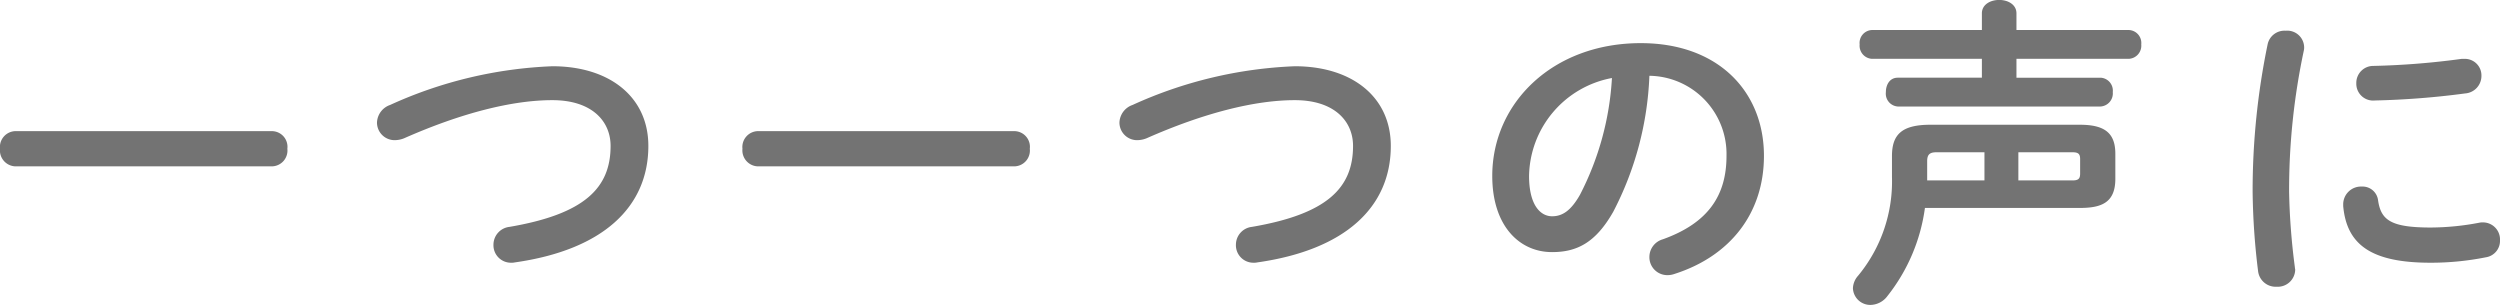
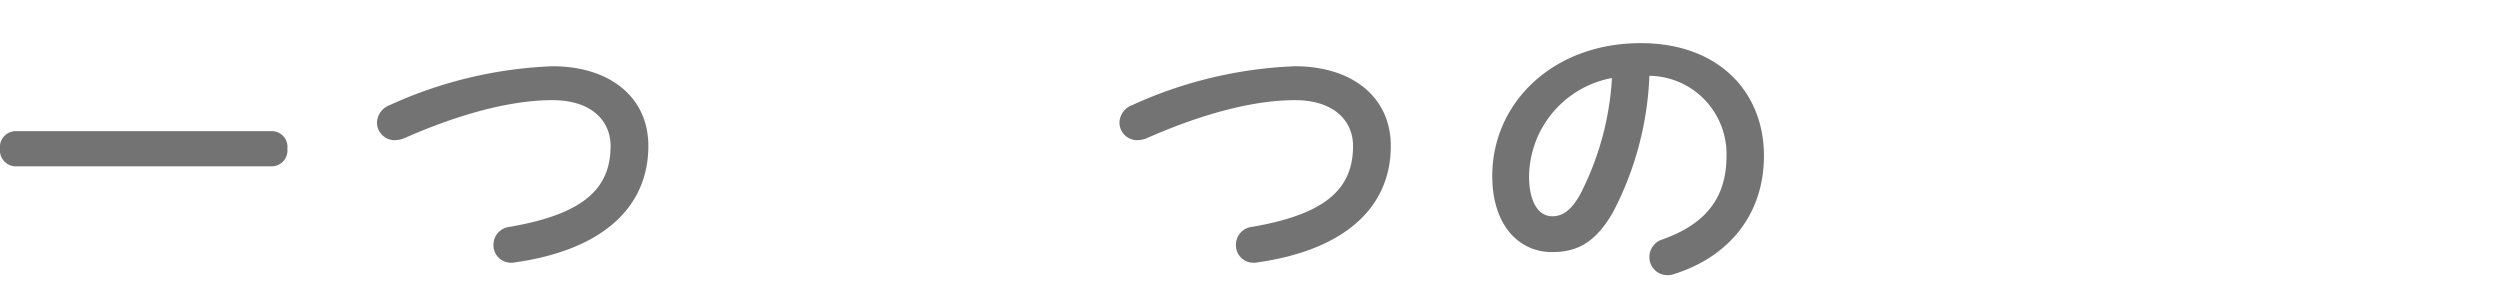
<svg xmlns="http://www.w3.org/2000/svg" width="234.359" height="28.589" viewBox="0 0 234.359 28.589">
  <g transform="translate(-12398.08 -4983.221)">
    <path d="M-753.341,3370.6a1.471,1.471,0,0,1,1.41,1.651,1.485,1.485,0,0,1-1.41,1.649H-777.46a1.5,1.5,0,0,1-1.41-1.649,1.489,1.489,0,0,1,1.41-1.651Z" transform="translate(13176.95 1624.915)" fill="#737373" />
    <path d="M-727.091,3364.516c5.37,0,9,2.88,9,7.468,0,5.731-4.26,9.75-12.51,10.92a1.407,1.407,0,0,1-.359.031,1.639,1.639,0,0,1-1.651-1.71,1.684,1.684,0,0,1,1.5-1.651c7.02-1.2,9.48-3.63,9.48-7.59,0-2.309-1.74-4.289-5.46-4.289-3.749,0-8.52,1.2-13.889,3.57a2.38,2.38,0,0,1-.87.18,1.652,1.652,0,0,1-1.68-1.65,1.817,1.817,0,0,1,1.23-1.65A40.378,40.378,0,0,1-727.091,3364.516Z" transform="translate(13176.95 1624.915)" fill="#737373" />
-     <path d="M-683.742,3370.6a1.471,1.471,0,0,1,1.41,1.651,1.485,1.485,0,0,1-1.41,1.649h-24.119a1.5,1.5,0,0,1-1.409-1.649,1.488,1.488,0,0,1,1.409-1.651Z" transform="translate(13176.95 1624.915)" fill="#737373" />
    <path d="M-657.491,3364.516c5.37,0,9,2.88,9,7.468,0,5.731-4.259,9.75-12.509,10.92a1.414,1.414,0,0,1-.36.031,1.638,1.638,0,0,1-1.65-1.71,1.683,1.683,0,0,1,1.5-1.651c7.019-1.2,9.479-3.63,9.479-7.59,0-2.309-1.739-4.289-5.46-4.289-3.749,0-8.519,1.2-13.888,3.57a2.384,2.384,0,0,1-.871.18,1.651,1.651,0,0,1-1.679-1.65,1.815,1.815,0,0,1,1.229-1.65A40.387,40.387,0,0,1-657.491,3364.516Z" transform="translate(13176.95 1624.915)" fill="#737373" />
    <path d="M-638.98,3374.8c0-6.84,5.67-12.45,13.92-12.45,7.319,0,11.549,4.59,11.549,10.56,0,5.43-3.21,9.419-8.369,11.069a1.976,1.976,0,0,1-.691.12,1.681,1.681,0,0,1-1.679-1.709,1.728,1.728,0,0,1,1.259-1.651c4.26-1.529,5.97-4.109,5.97-7.829a7.333,7.333,0,0,0-7.229-7.5,30.031,30.031,0,0,1-3.39,12.75c-1.651,2.909-3.42,3.779-5.73,3.779C-636.43,3381.944-638.98,3379.484-638.98,3374.8Zm3.45,0c0,2.759,1.08,3.78,2.16,3.78.93,0,1.74-.481,2.61-2.011a27.146,27.146,0,0,0,3-10.949A9.5,9.5,0,0,0-635.53,3374.8Z" transform="translate(13176.95 1624.915)" fill="#737373" />
-     <path d="M-598.42,3377.8a16.949,16.949,0,0,1-3.51,8.25,2.022,2.022,0,0,1-1.59.84,1.629,1.629,0,0,1-1.65-1.561,1.859,1.859,0,0,1,.48-1.17,13.869,13.869,0,0,0,3.18-9.269v-1.95c0-2.01.9-2.94,3.6-2.94h14.01c2.34,0,3.33.78,3.33,2.729v2.341c0,2.249-1.32,2.73-3.33,2.73Zm5.339-18.24c0-.839.811-1.259,1.621-1.259s1.62.42,1.62,1.259v1.56h10.529a1.217,1.217,0,0,1,1.17,1.351,1.232,1.232,0,0,1-1.17,1.349H-589.84v1.77h7.889a1.213,1.213,0,0,1,1.14,1.35,1.229,1.229,0,0,1-1.14,1.35H-600.97a1.207,1.207,0,0,1-1.111-1.35c0-.69.361-1.35,1.111-1.35h7.889v-1.77H-603.4a1.229,1.229,0,0,1-1.14-1.349,1.213,1.213,0,0,1,1.14-1.351h10.319Zm-4.259,13.02c-.63,0-.87.21-.87.84v1.8h5.37v-2.64Zm7.679,2.64h5.071c.539,0,.719-.15.719-.63v-1.38c0-.481-.18-.63-.719-.63h-5.071Z" transform="translate(13176.95 1624.915)" fill="#737373" />
-     <path d="M-564.611,3361.186a1.586,1.586,0,0,1,1.74,1.529,1.339,1.339,0,0,1-.03.33,62.743,62.743,0,0,0-1.38,13.26,62.727,62.727,0,0,0,.54,7.049c0,.09.031.18.031.241a1.635,1.635,0,0,1-1.741,1.59,1.658,1.658,0,0,1-1.739-1.47,65.363,65.363,0,0,1-.511-7.41,67.7,67.7,0,0,1,1.41-13.86A1.611,1.611,0,0,1-564.611,3361.186Zm13.62,18.449a24.732,24.732,0,0,0,4.53-.45,1.414,1.414,0,0,1,.36-.031,1.6,1.6,0,0,1,1.59,1.681,1.558,1.558,0,0,1-1.321,1.59,26.279,26.279,0,0,1-5.189.51c-5.55,0-7.859-1.68-8.189-5.31v-.15a1.669,1.669,0,0,1,1.74-1.68,1.464,1.464,0,0,1,1.529,1.29C-555.67,3378.944-554.741,3379.635-550.991,3379.635Zm3.12-15.81a1.551,1.551,0,0,1,1.62,1.59,1.645,1.645,0,0,1-1.53,1.65,76.122,76.122,0,0,1-8.46.66,1.577,1.577,0,0,1-1.74-1.62,1.59,1.59,0,0,1,1.62-1.62,72.661,72.661,0,0,0,8.25-.66Z" transform="translate(13176.95 1624.915)" fill="#737373" />
  </g>
</svg>